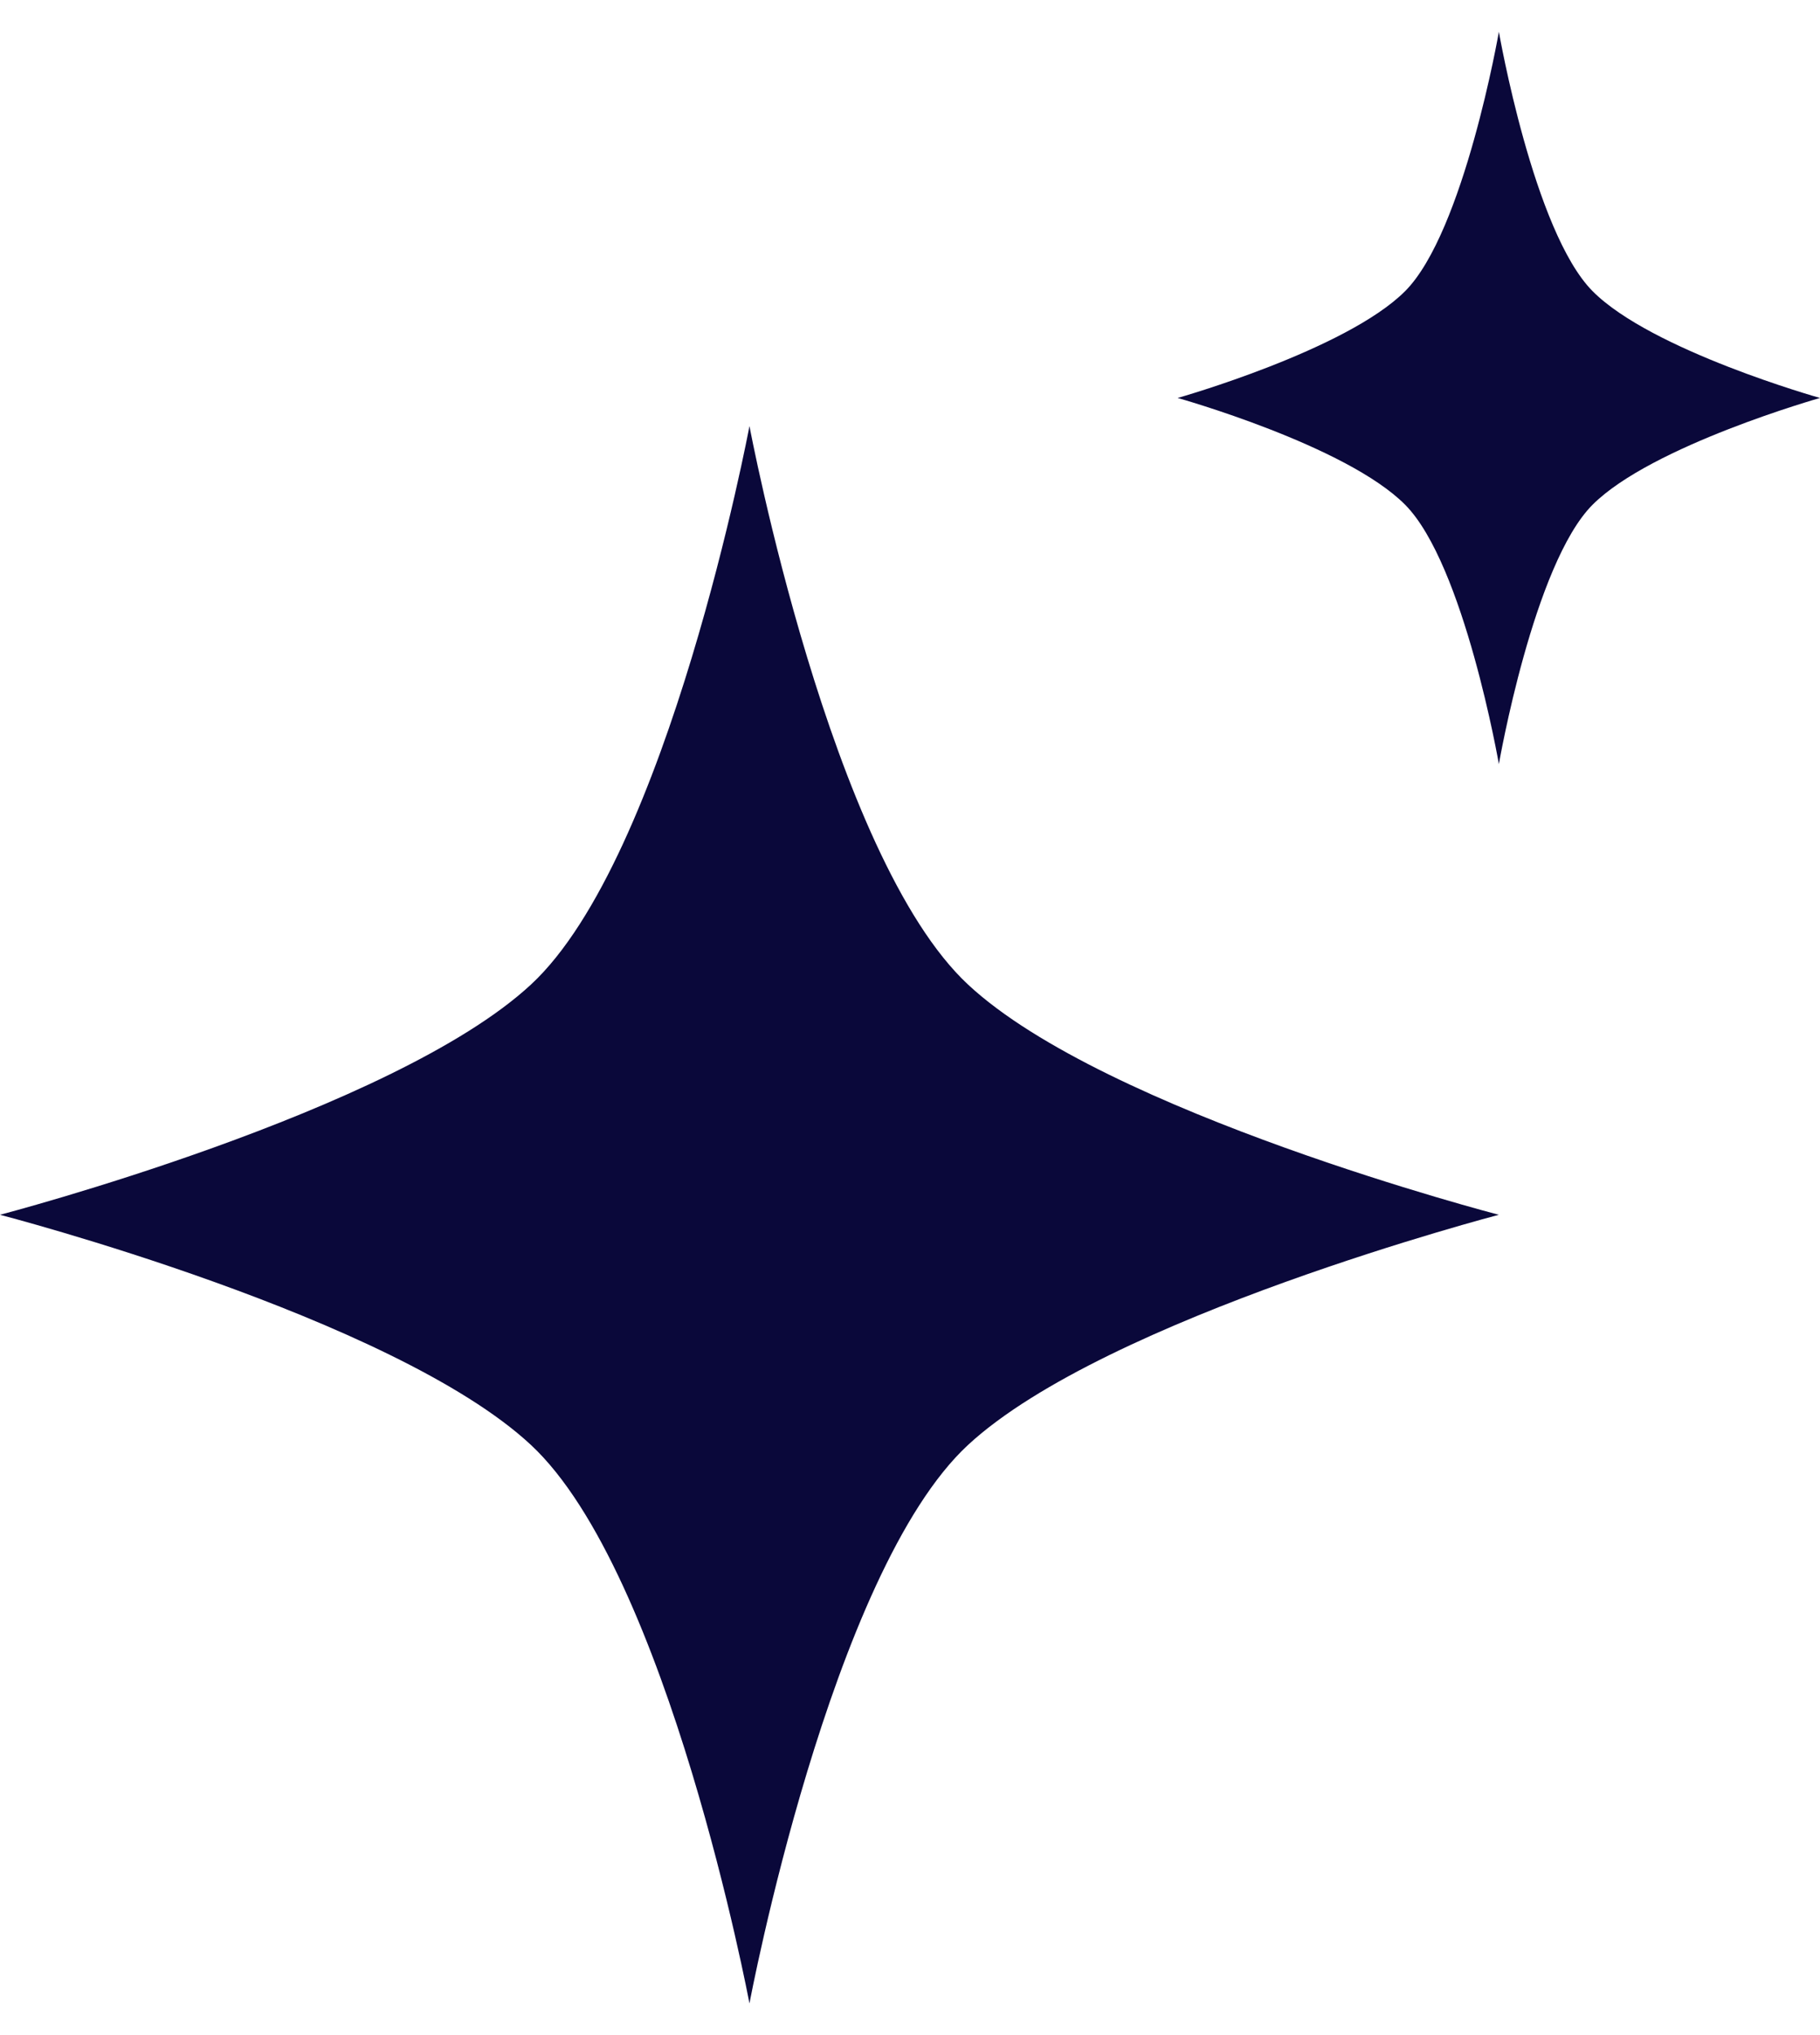
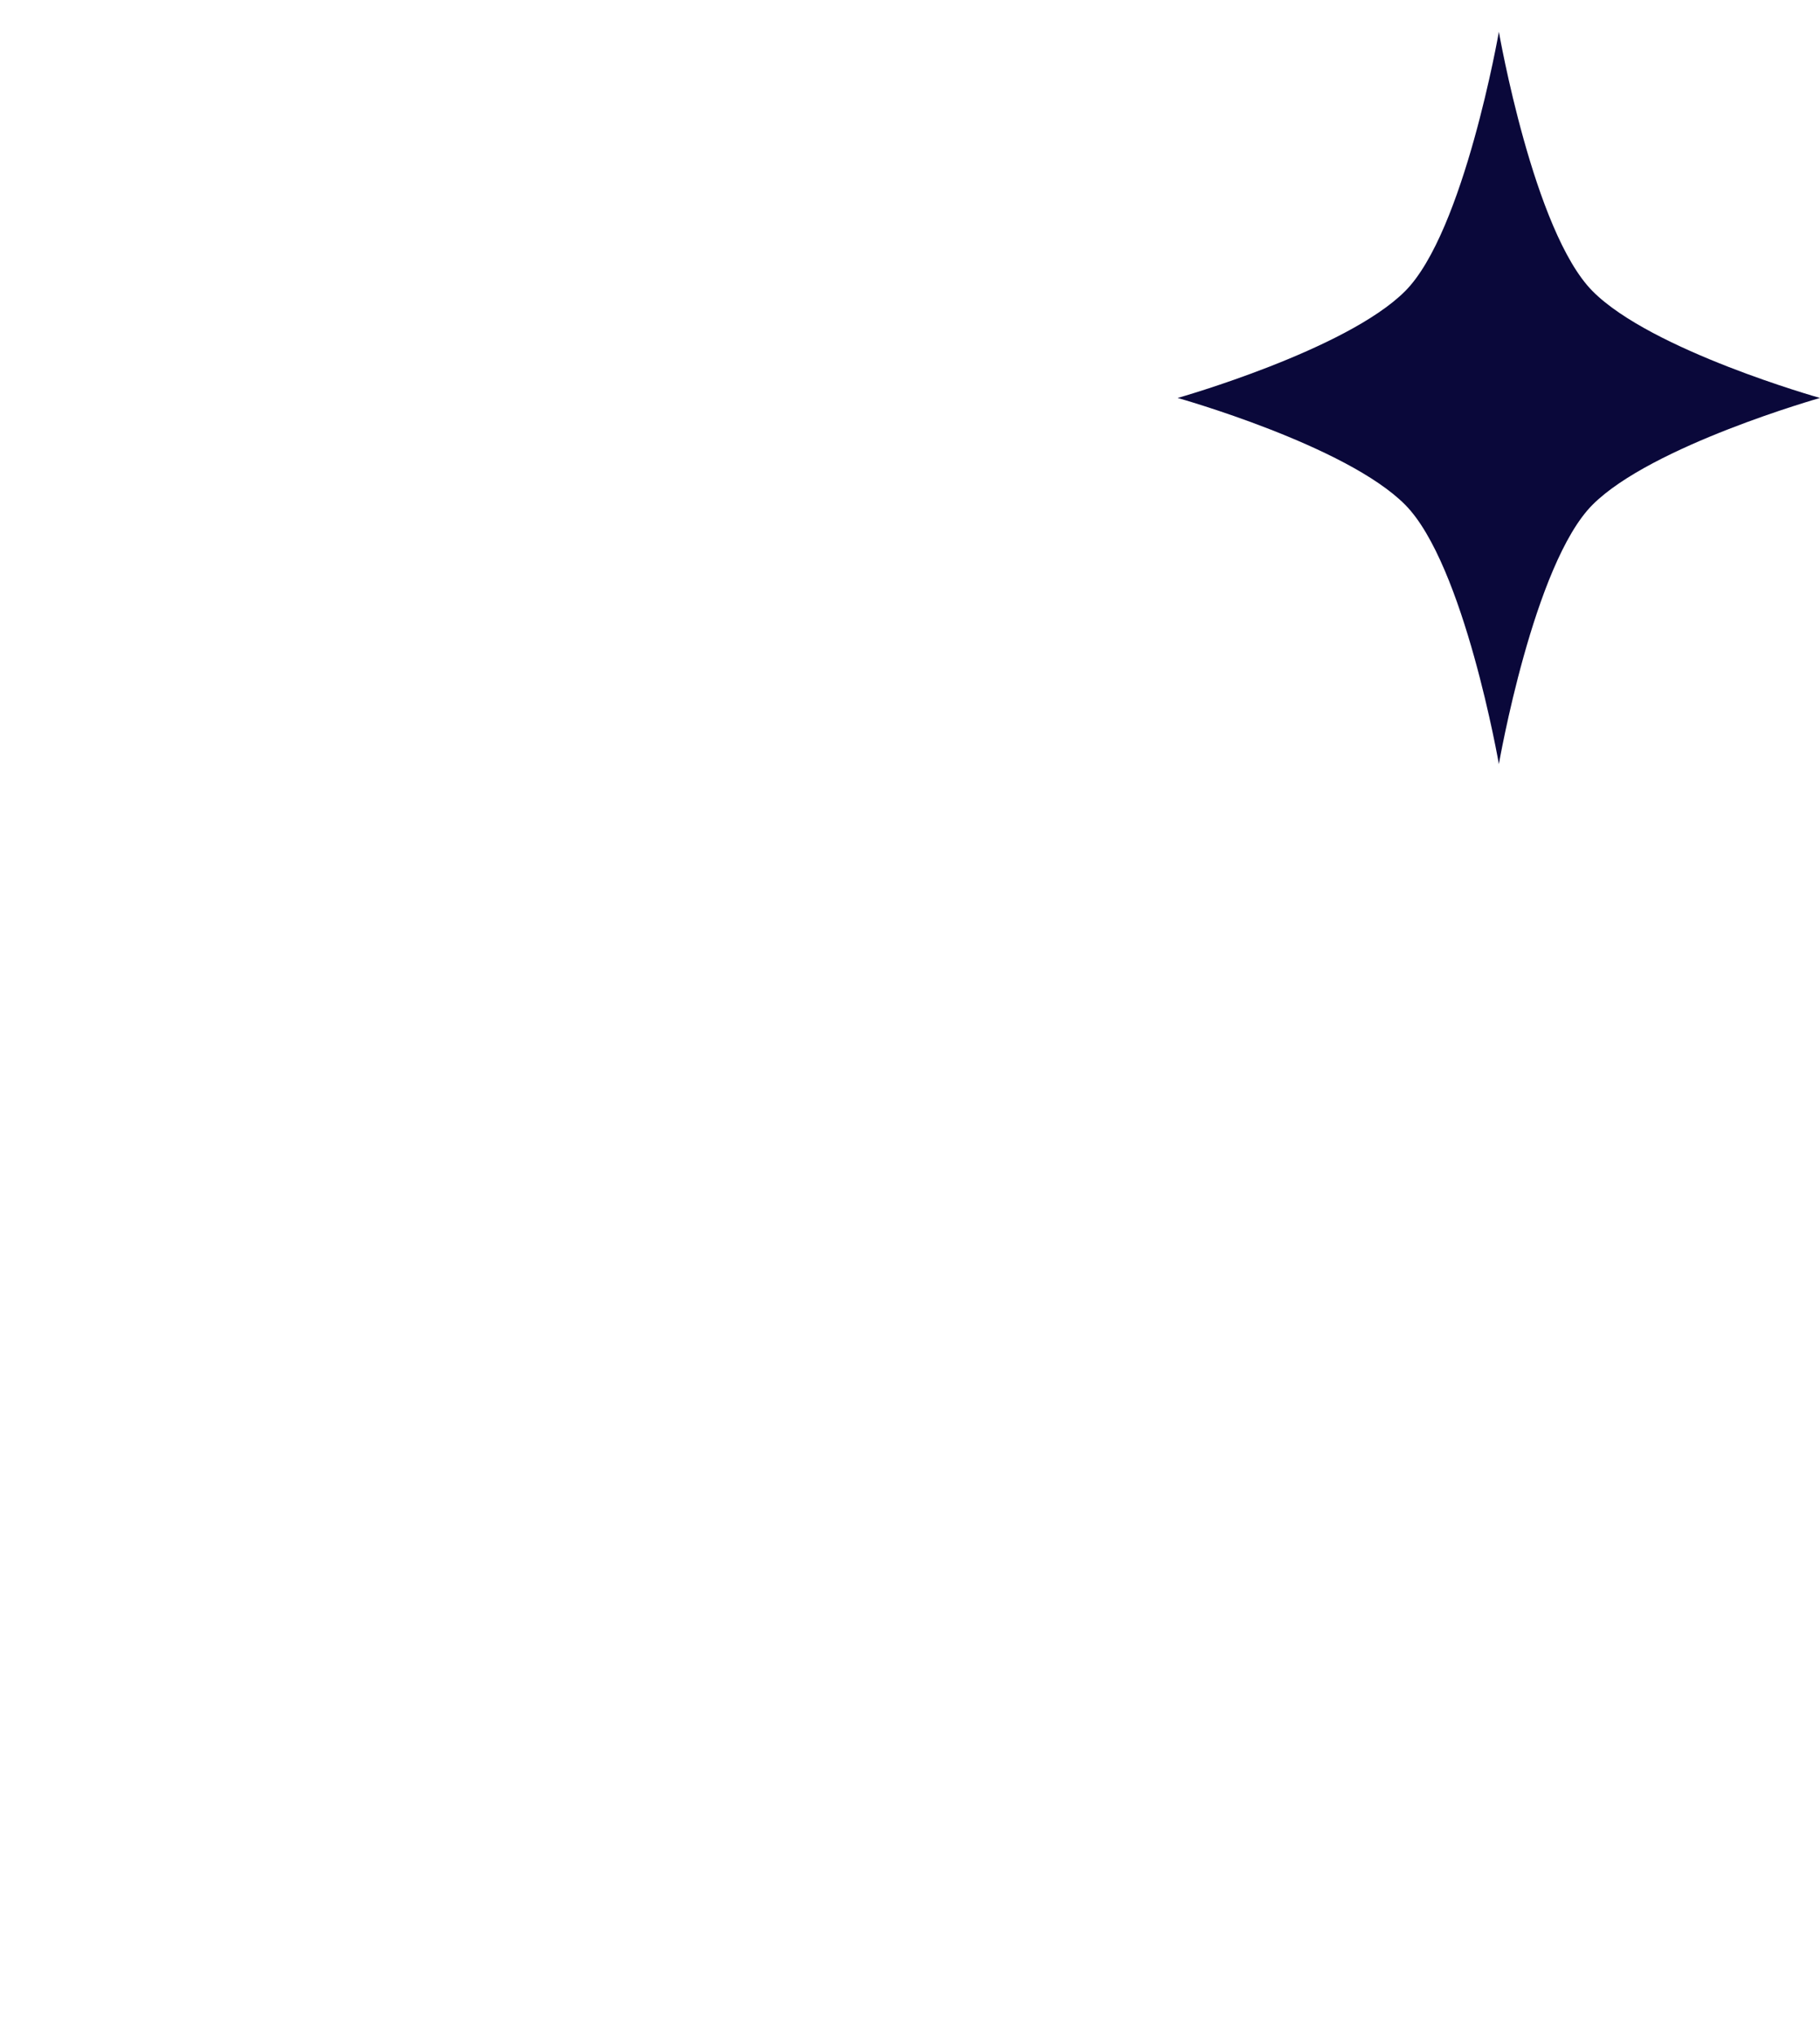
<svg xmlns="http://www.w3.org/2000/svg" width="34" height="38" viewBox="0 0 34 38" fill="none">
-   <path d="M29.751 5.436C28.649 4.325 28.001 0.593 28.001 0.593C28.001 0.593 27.351 4.332 26.25 5.436C25.148 6.54 22 7.431 22 7.431C22 7.431 25.147 8.314 26.25 9.425C27.353 10.536 28.001 14.268 28.001 14.268C28.001 14.268 28.649 10.529 29.751 9.425C30.854 8.321 34 7.431 34 7.431C34 7.431 30.853 6.547 29.751 5.436Z" fill="#0A083A" />
-   <path d="M18.086 18.386C15.513 15.994 14.001 7.956 14.001 7.956C14.001 7.956 12.487 16.008 9.917 18.386C7.347 20.765 0 22.683 0 22.683C0 22.683 7.344 24.586 9.917 26.979C12.489 29.371 14.001 37.409 14.001 37.409C14.001 37.409 15.513 29.357 18.086 26.979C20.659 24.601 28 22.683 28 22.683C28 22.683 20.656 20.779 18.086 18.386Z" fill="#0A083A" />
+   <path d="M29.751 5.436C28.649 4.325 28.001 0.593 28.001 0.593C28.001 0.593 27.351 4.332 26.25 5.436C25.148 6.54 22 7.431 22 7.431C22 7.431 25.147 8.314 26.25 9.425C27.353 10.536 28.001 14.268 28.001 14.268C28.001 14.268 28.649 10.529 29.751 9.425C30.854 8.321 34 7.431 34 7.431C34 7.431 30.853 6.547 29.751 5.436" fill="#0A083A" />
</svg>